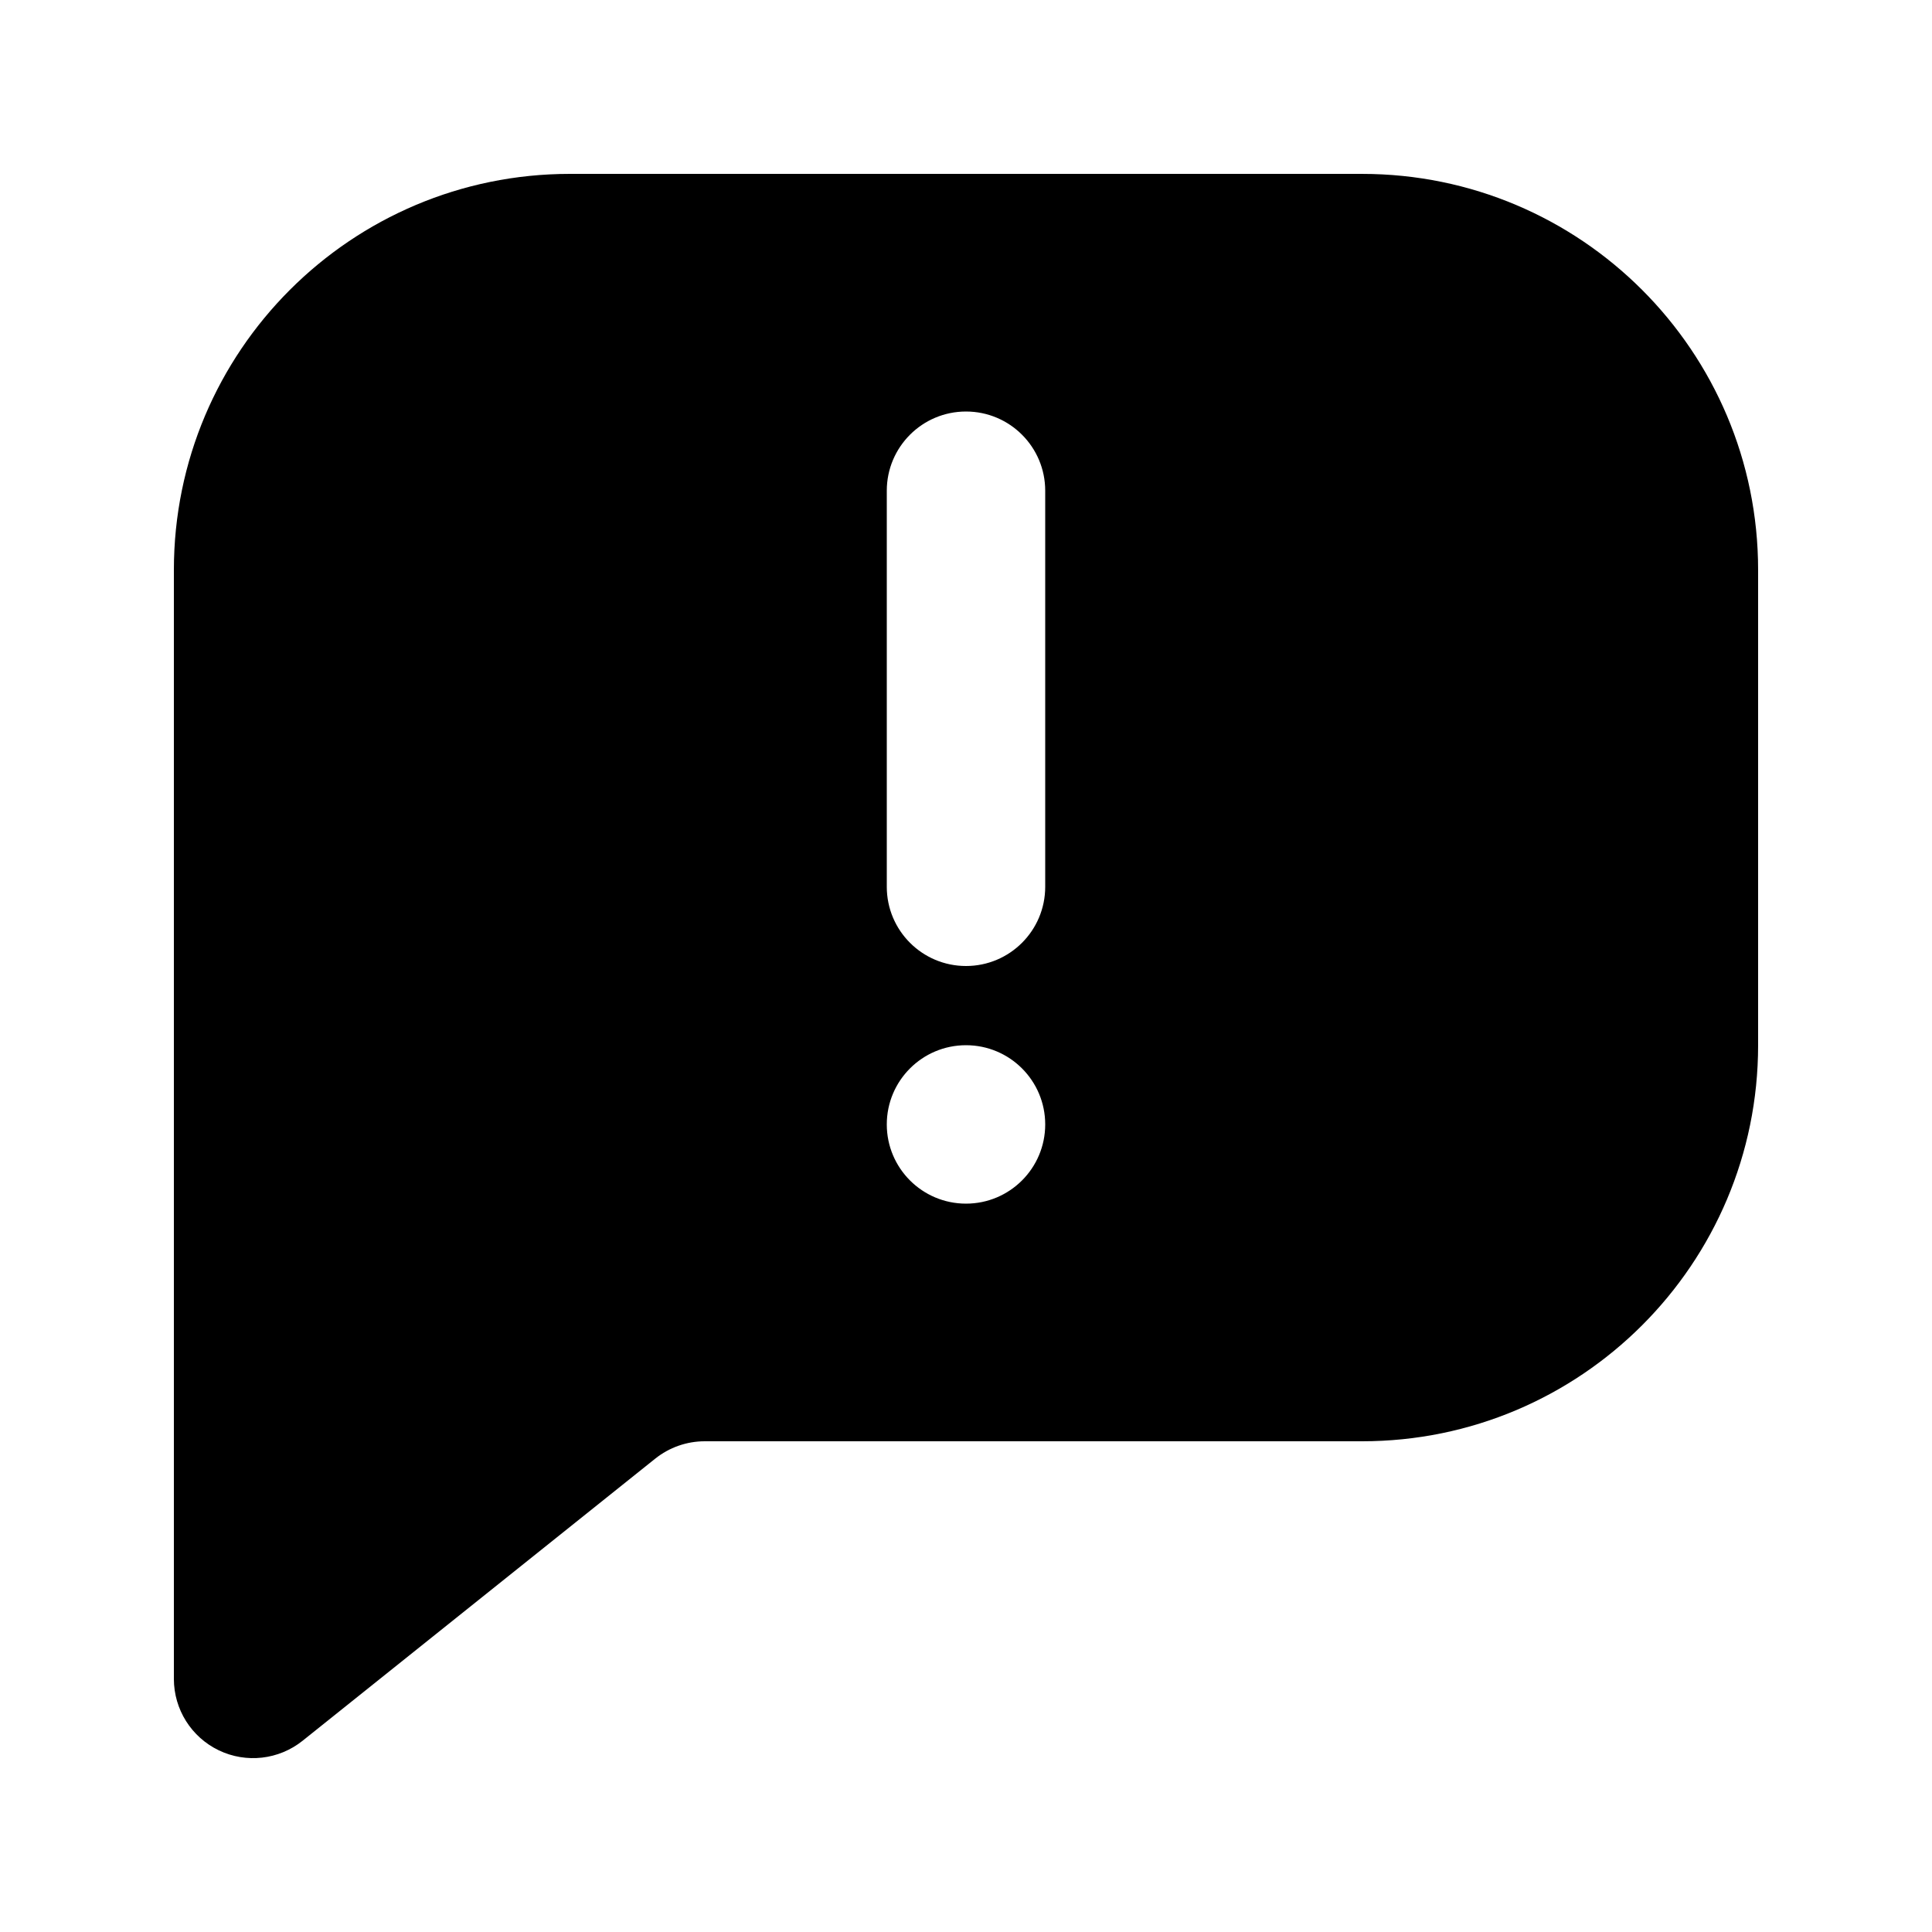
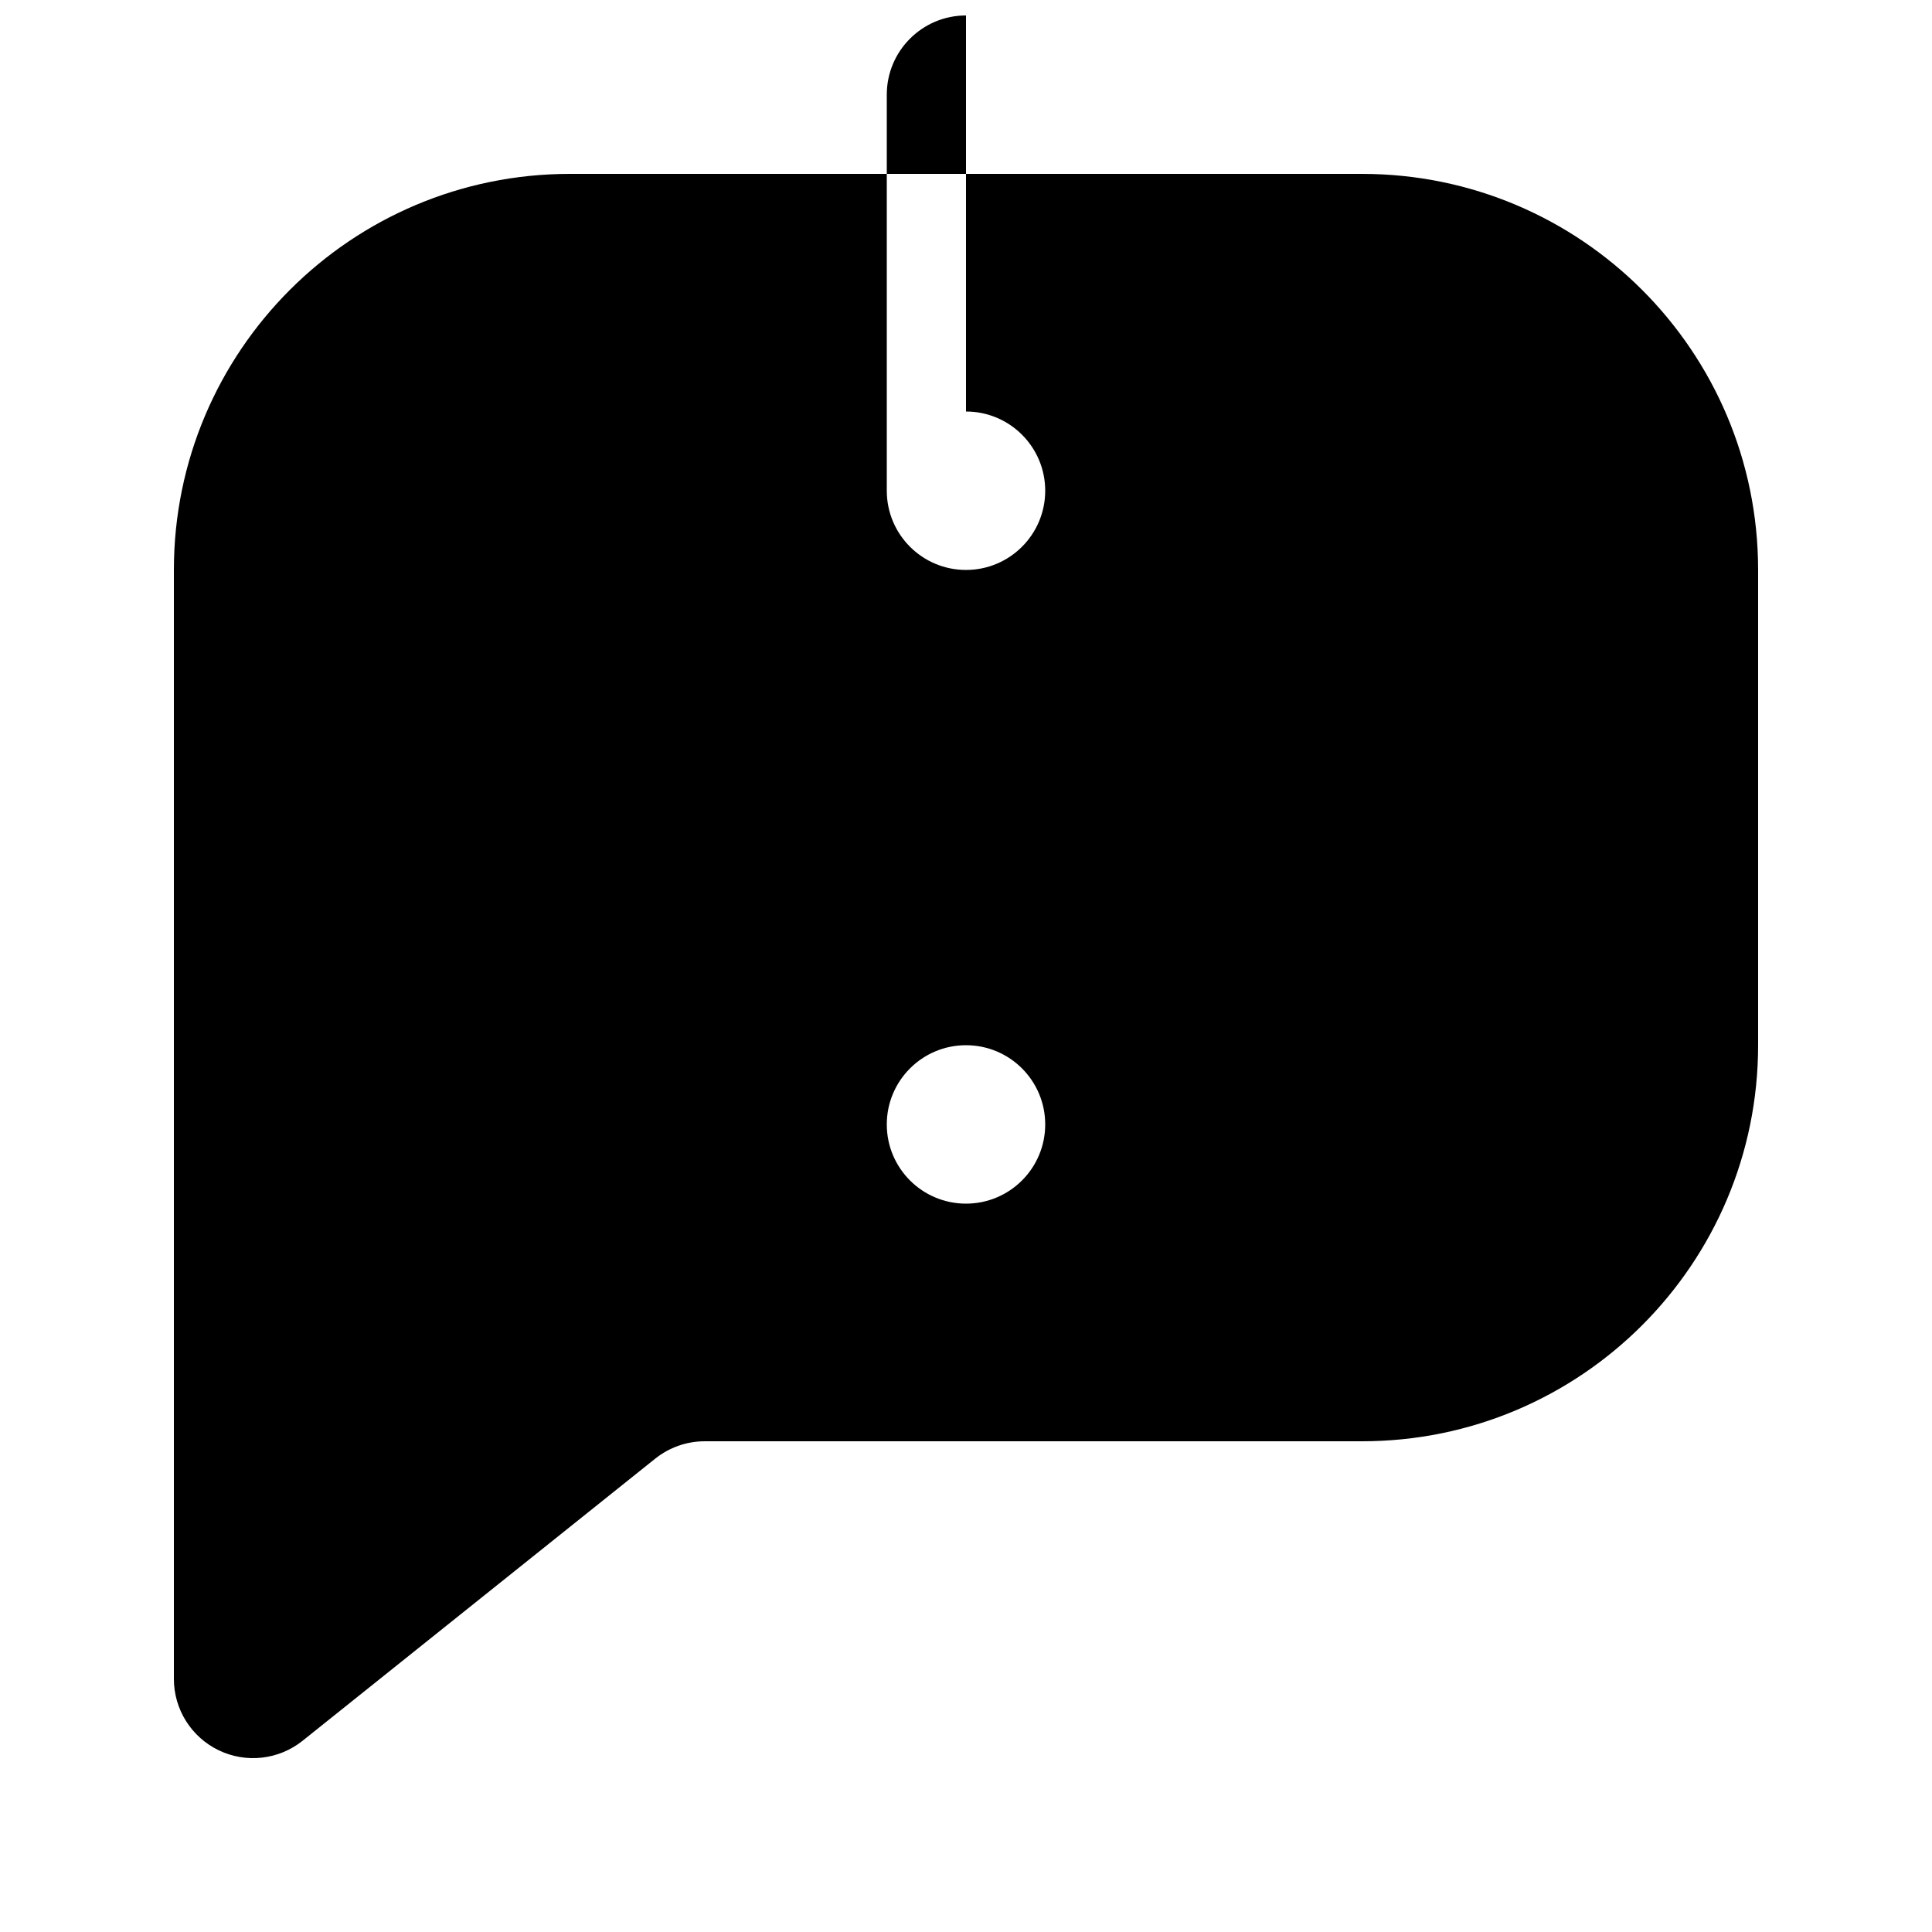
<svg xmlns="http://www.w3.org/2000/svg" fill="#000000" width="800px" height="800px" version="1.1" viewBox="144 144 512 512">
-   <path d="m295.04 190.08c-57.969 0-104.96 46.992-104.96 104.96v293.89c0 8.07 4.625 15.426 11.898 18.922 7.273 3.496 15.906 2.512 22.207-2.527l93.461-74.77c3.723-2.977 8.348-4.602 13.113-4.602h174.2c57.969 0 104.96-46.992 104.96-104.96v-125.95c0-57.969-46.992-104.96-104.96-104.96zm104.96 62.977c11.594 0 20.992 9.398 20.992 20.992v104.96c0 11.594-9.398 20.992-20.992 20.992s-20.992-9.398-20.992-20.992v-104.96c0-11.594 9.398-20.992 20.992-20.992zm0 209.92c11.594 0 20.992-9.398 20.992-20.992s-9.398-20.992-20.992-20.992-20.992 9.398-20.992 20.992 9.398 20.992 20.992 20.992z" fill-rule="evenodd" />
+   <path d="m295.04 190.08c-57.969 0-104.96 46.992-104.96 104.96v293.89c0 8.07 4.625 15.426 11.898 18.922 7.273 3.496 15.906 2.512 22.207-2.527l93.461-74.77c3.723-2.977 8.348-4.602 13.113-4.602h174.2c57.969 0 104.96-46.992 104.96-104.96v-125.95c0-57.969-46.992-104.96-104.96-104.96zm104.96 62.977c11.594 0 20.992 9.398 20.992 20.992c0 11.594-9.398 20.992-20.992 20.992s-20.992-9.398-20.992-20.992v-104.96c0-11.594 9.398-20.992 20.992-20.992zm0 209.92c11.594 0 20.992-9.398 20.992-20.992s-9.398-20.992-20.992-20.992-20.992 9.398-20.992 20.992 9.398 20.992 20.992 20.992z" fill-rule="evenodd" />
</svg>